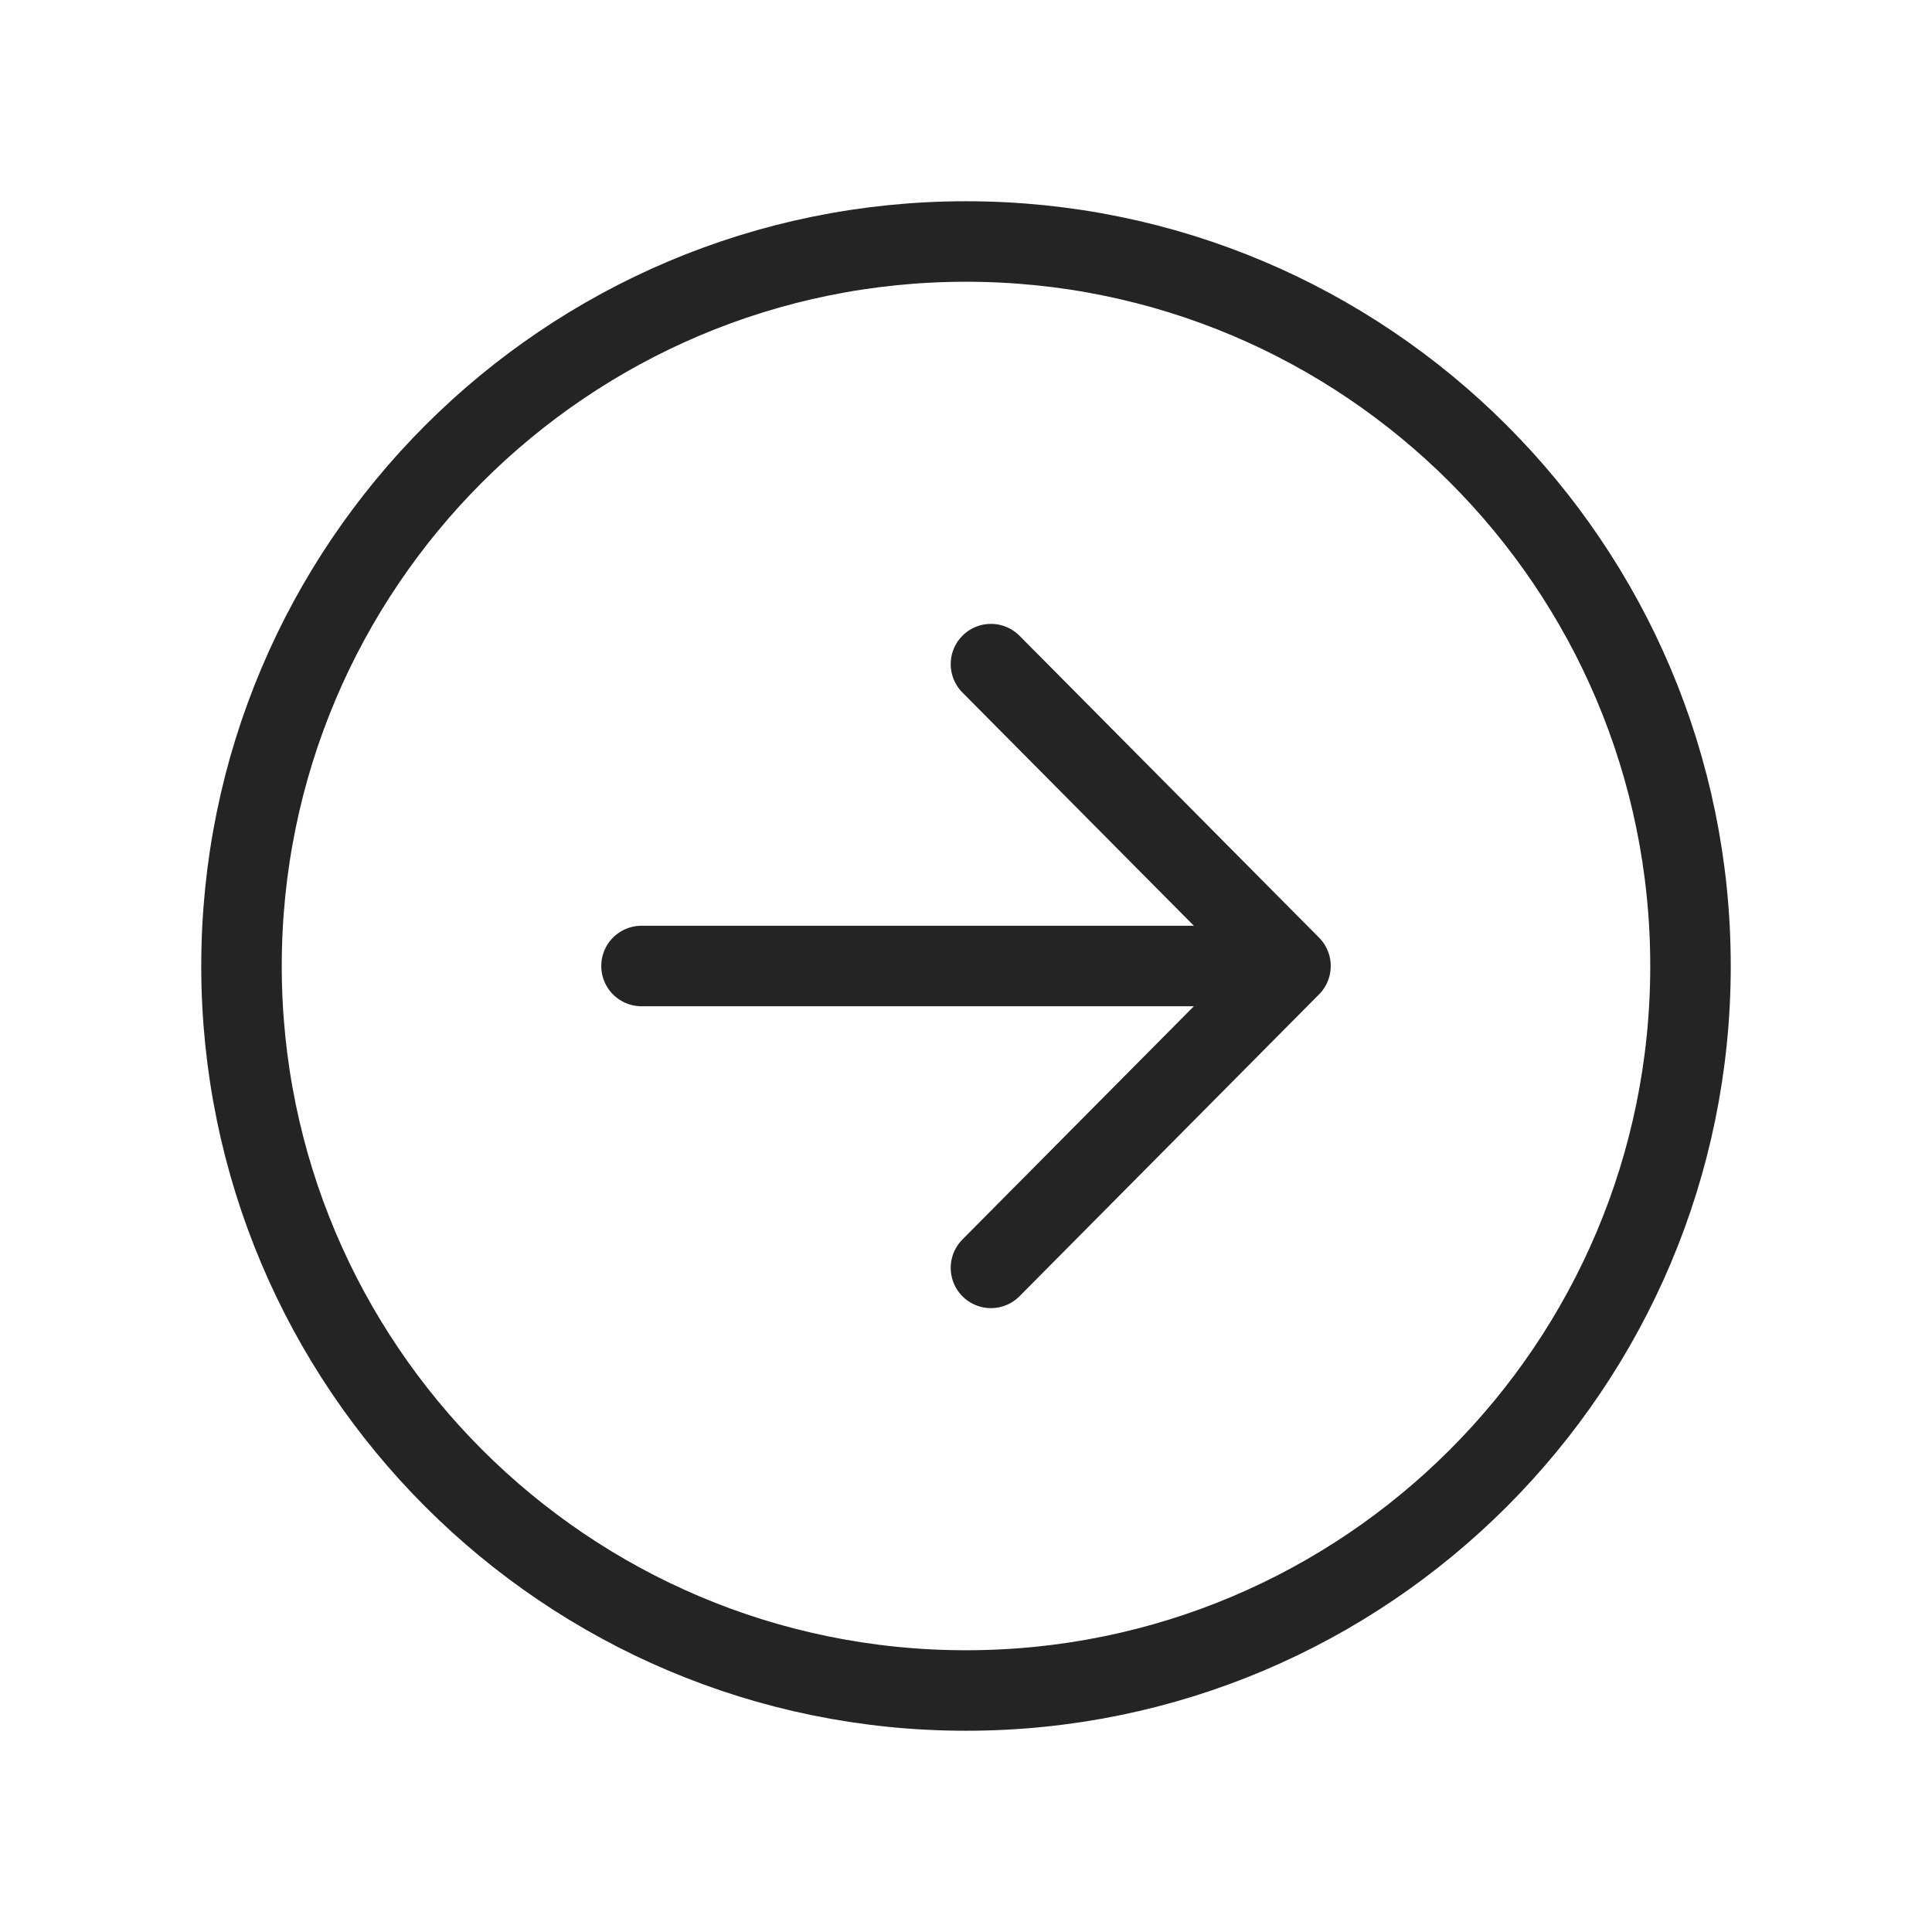
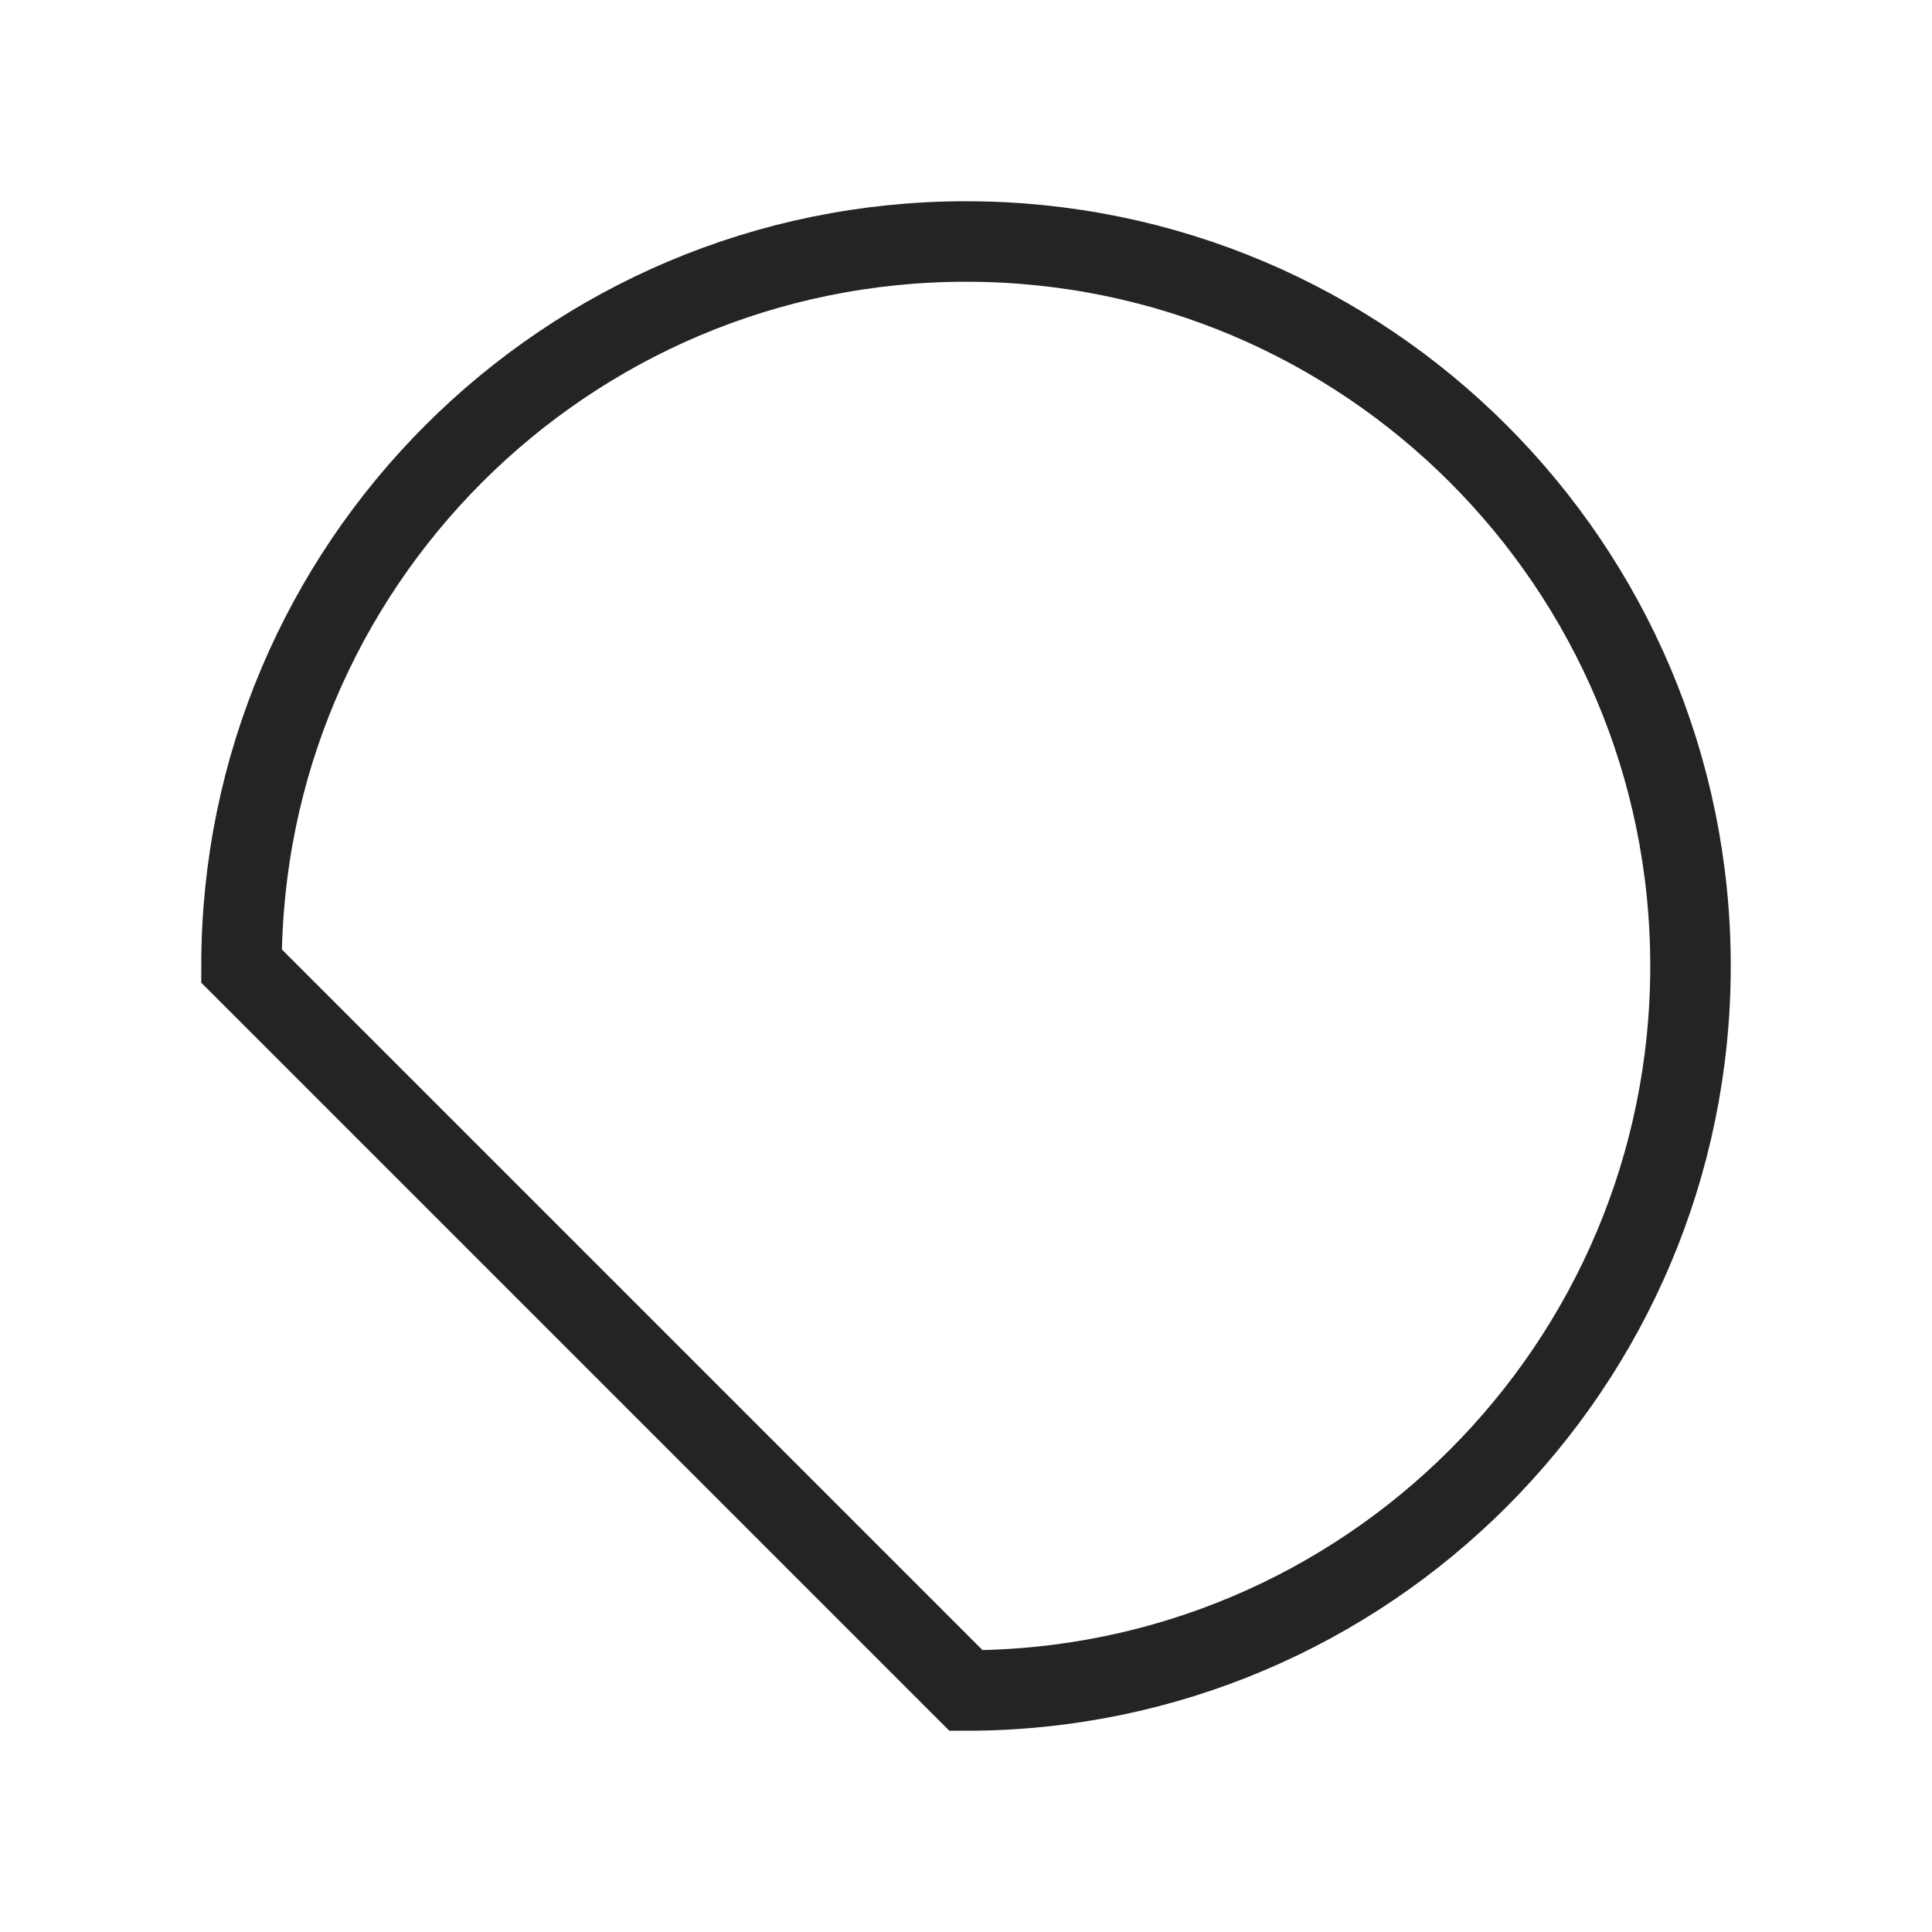
<svg xmlns="http://www.w3.org/2000/svg" width="24" height="24" viewBox="0 0 24 24" fill="none">
-   <path d="M12.31 15.75L16.031 12L12.31 8.25" stroke="#242424" stroke-linecap="round" stroke-linejoin="round" />
-   <path d="M15.514 12H7.969" stroke="#242424" stroke-linecap="round" stroke-linejoin="round" />
-   <path d="M12 21C16.969 21 21 16.969 21 12C21 7.031 16.969 3 12 3C7.031 3 3 7.031 3 12C3 16.969 7.031 21 12 21Z" stroke="#242424" stroke-miterlimit="10" />
+   <path d="M12 21C16.969 21 21 16.969 21 12C21 7.031 16.969 3 12 3C7.031 3 3 7.031 3 12Z" stroke="#242424" stroke-miterlimit="10" />
</svg>